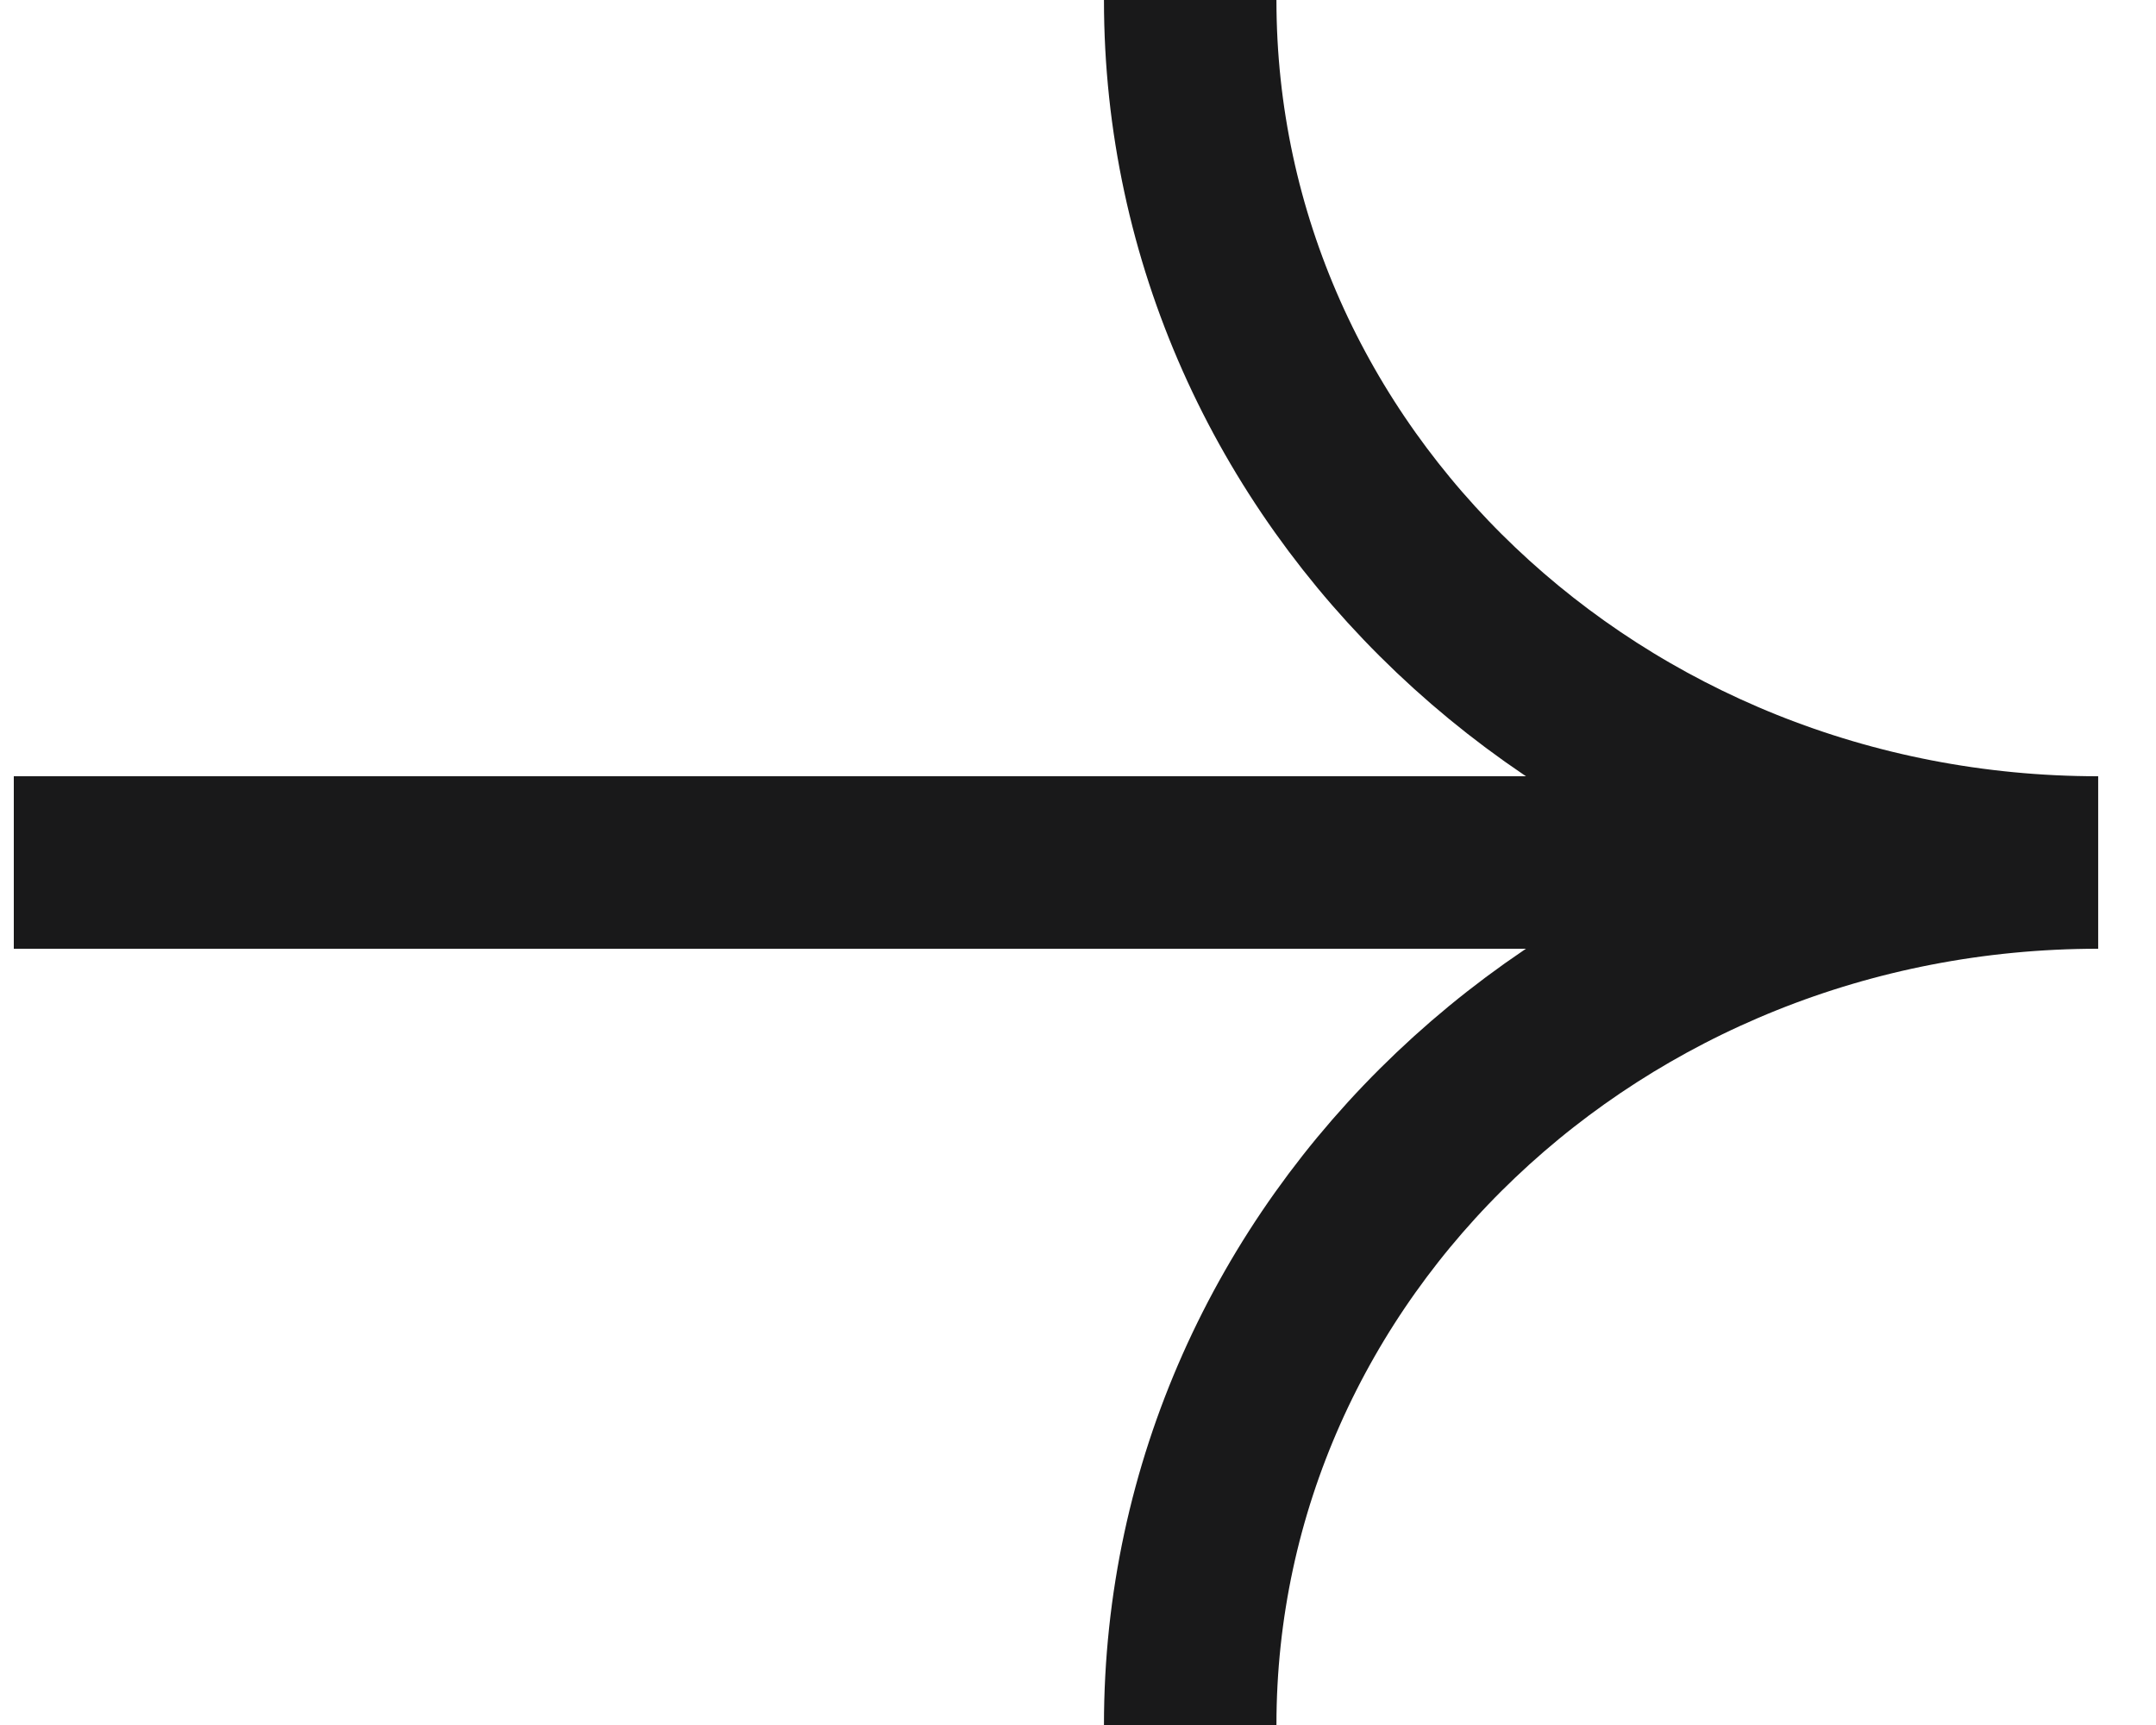
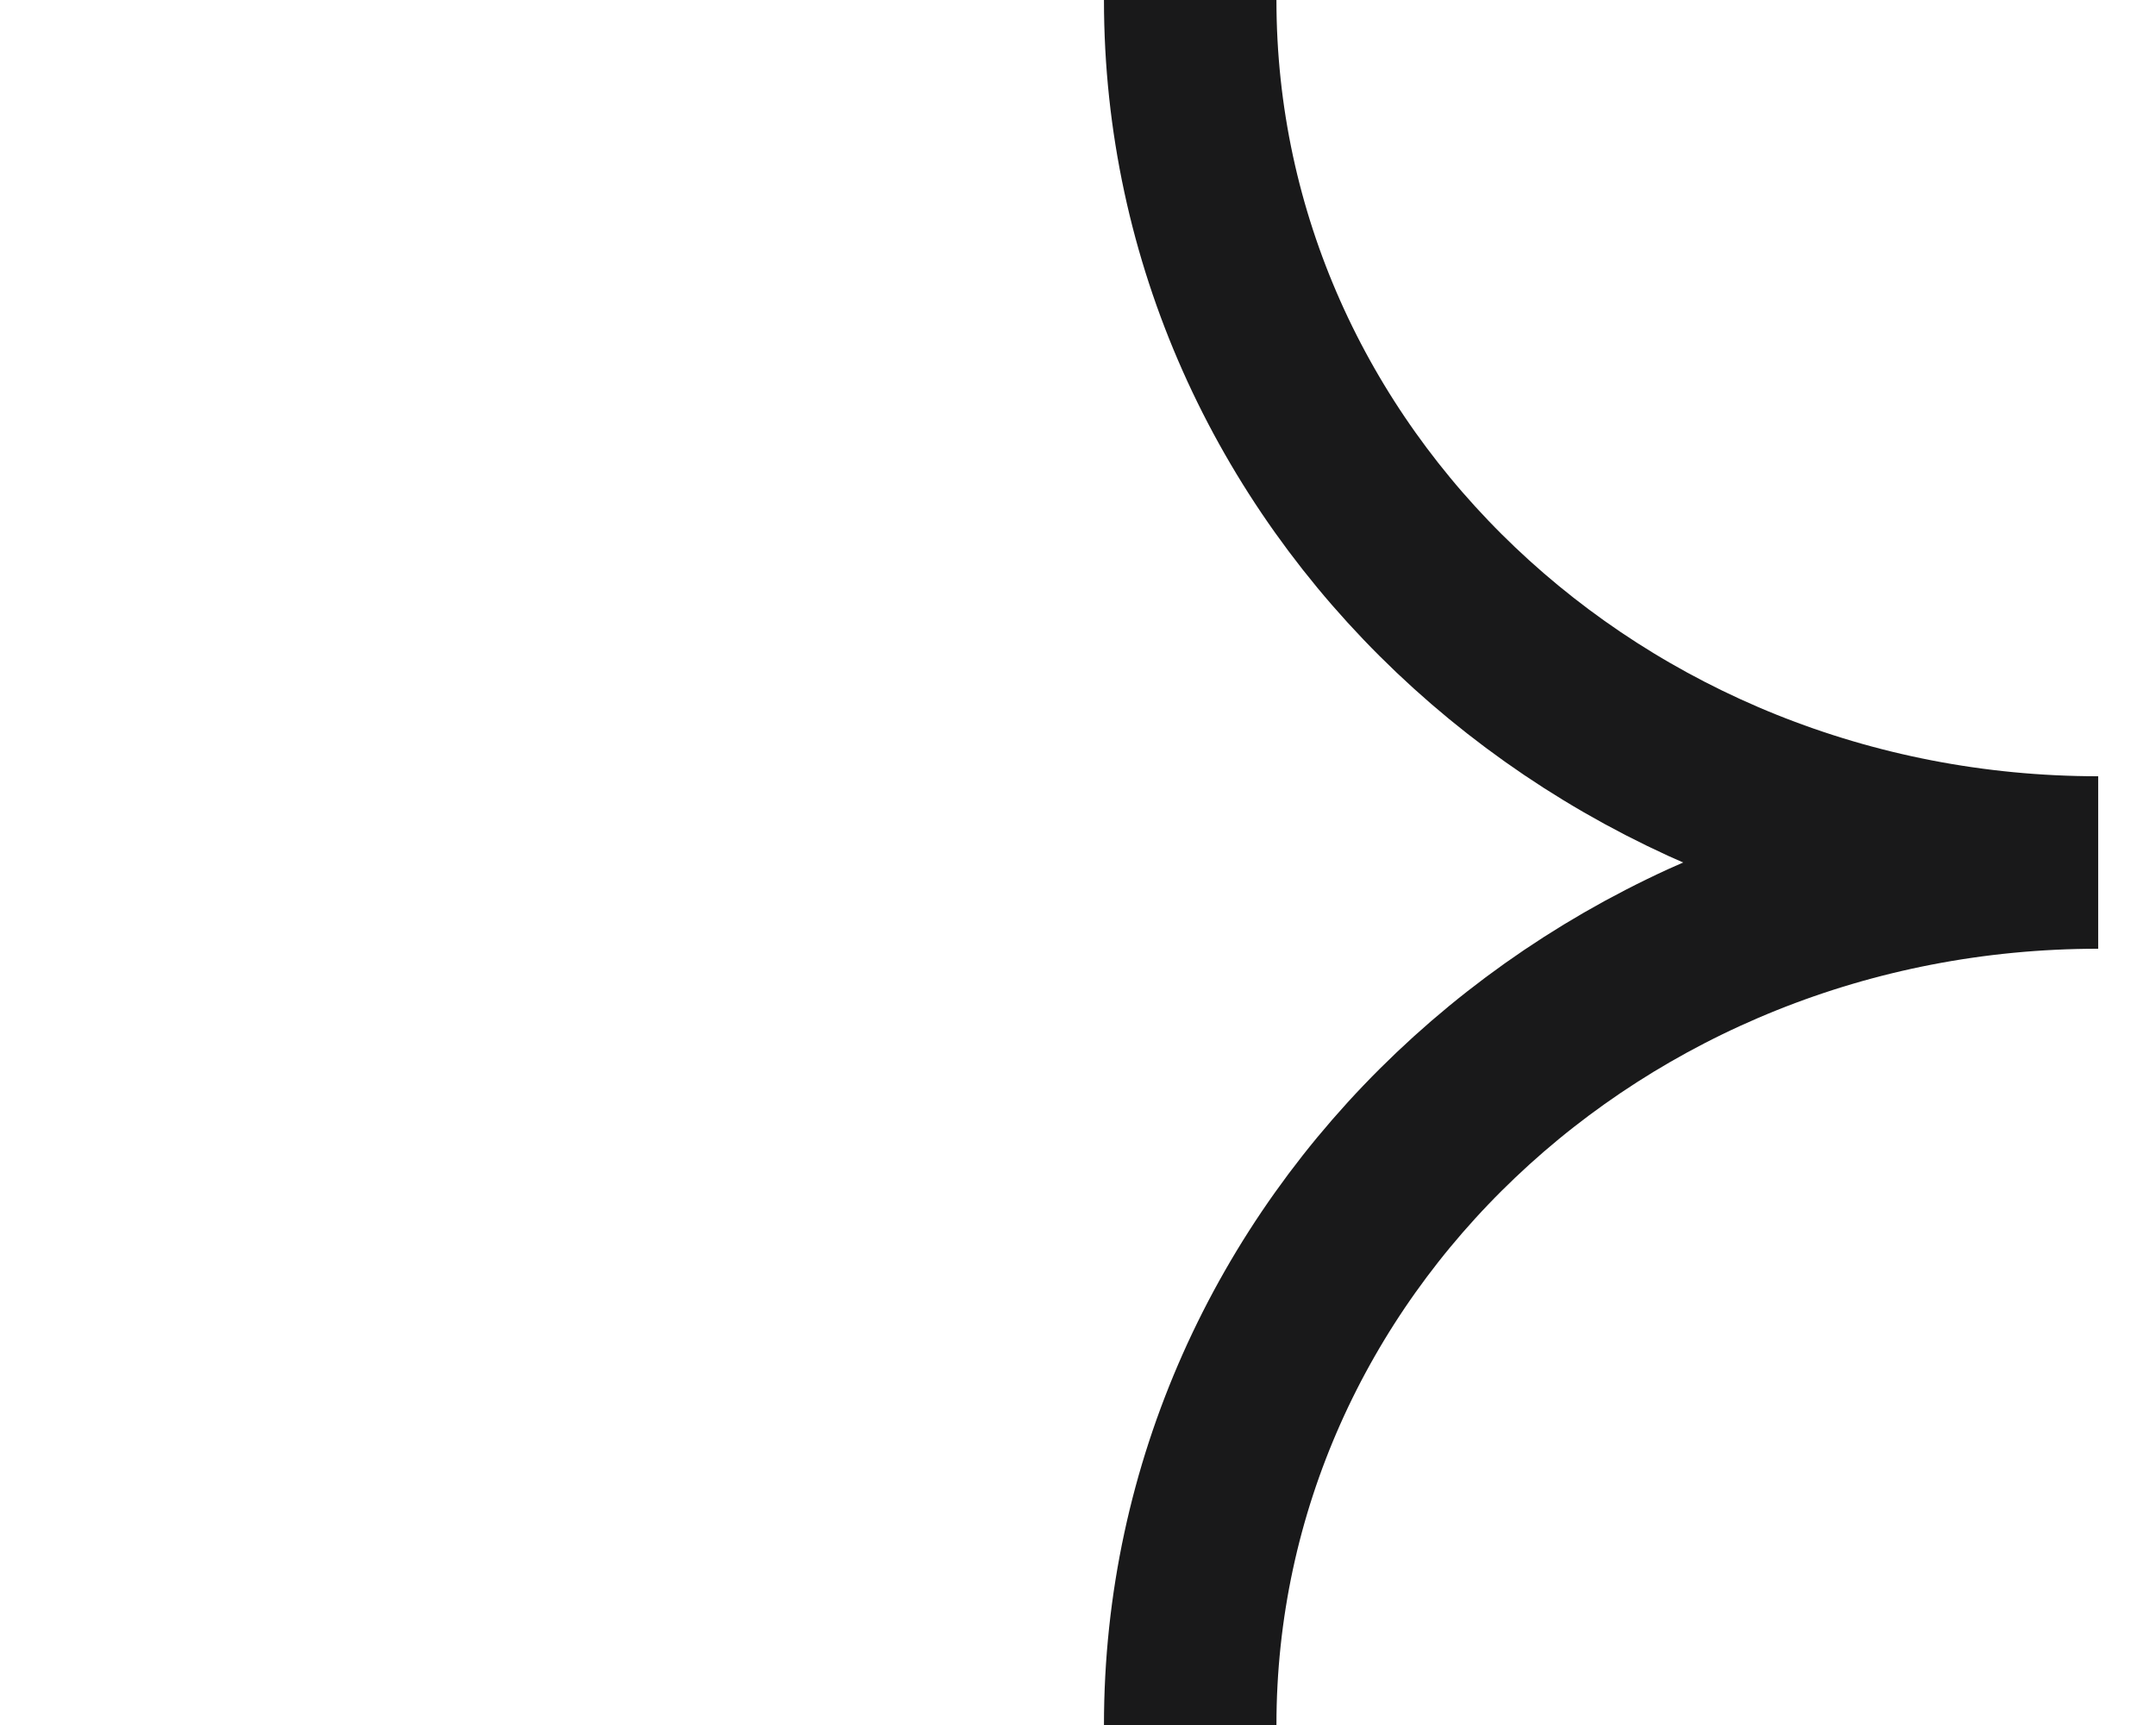
<svg xmlns="http://www.w3.org/2000/svg" width="25" height="20" viewBox="0 0 25 20" fill="none">
-   <path d="M0.16 10H22.66" stroke="#19191A" stroke-width="2" stroke-miterlimit="10" />
  <path d="M13.801 0C13.801 5.527 18.509 10 24.328 10" stroke="#19191A" stroke-width="2" stroke-miterlimit="10" />
  <path d="M24.328 10C18.509 10 13.801 14.473 13.801 20" stroke="#19191A" stroke-width="2" stroke-miterlimit="10" />
</svg>